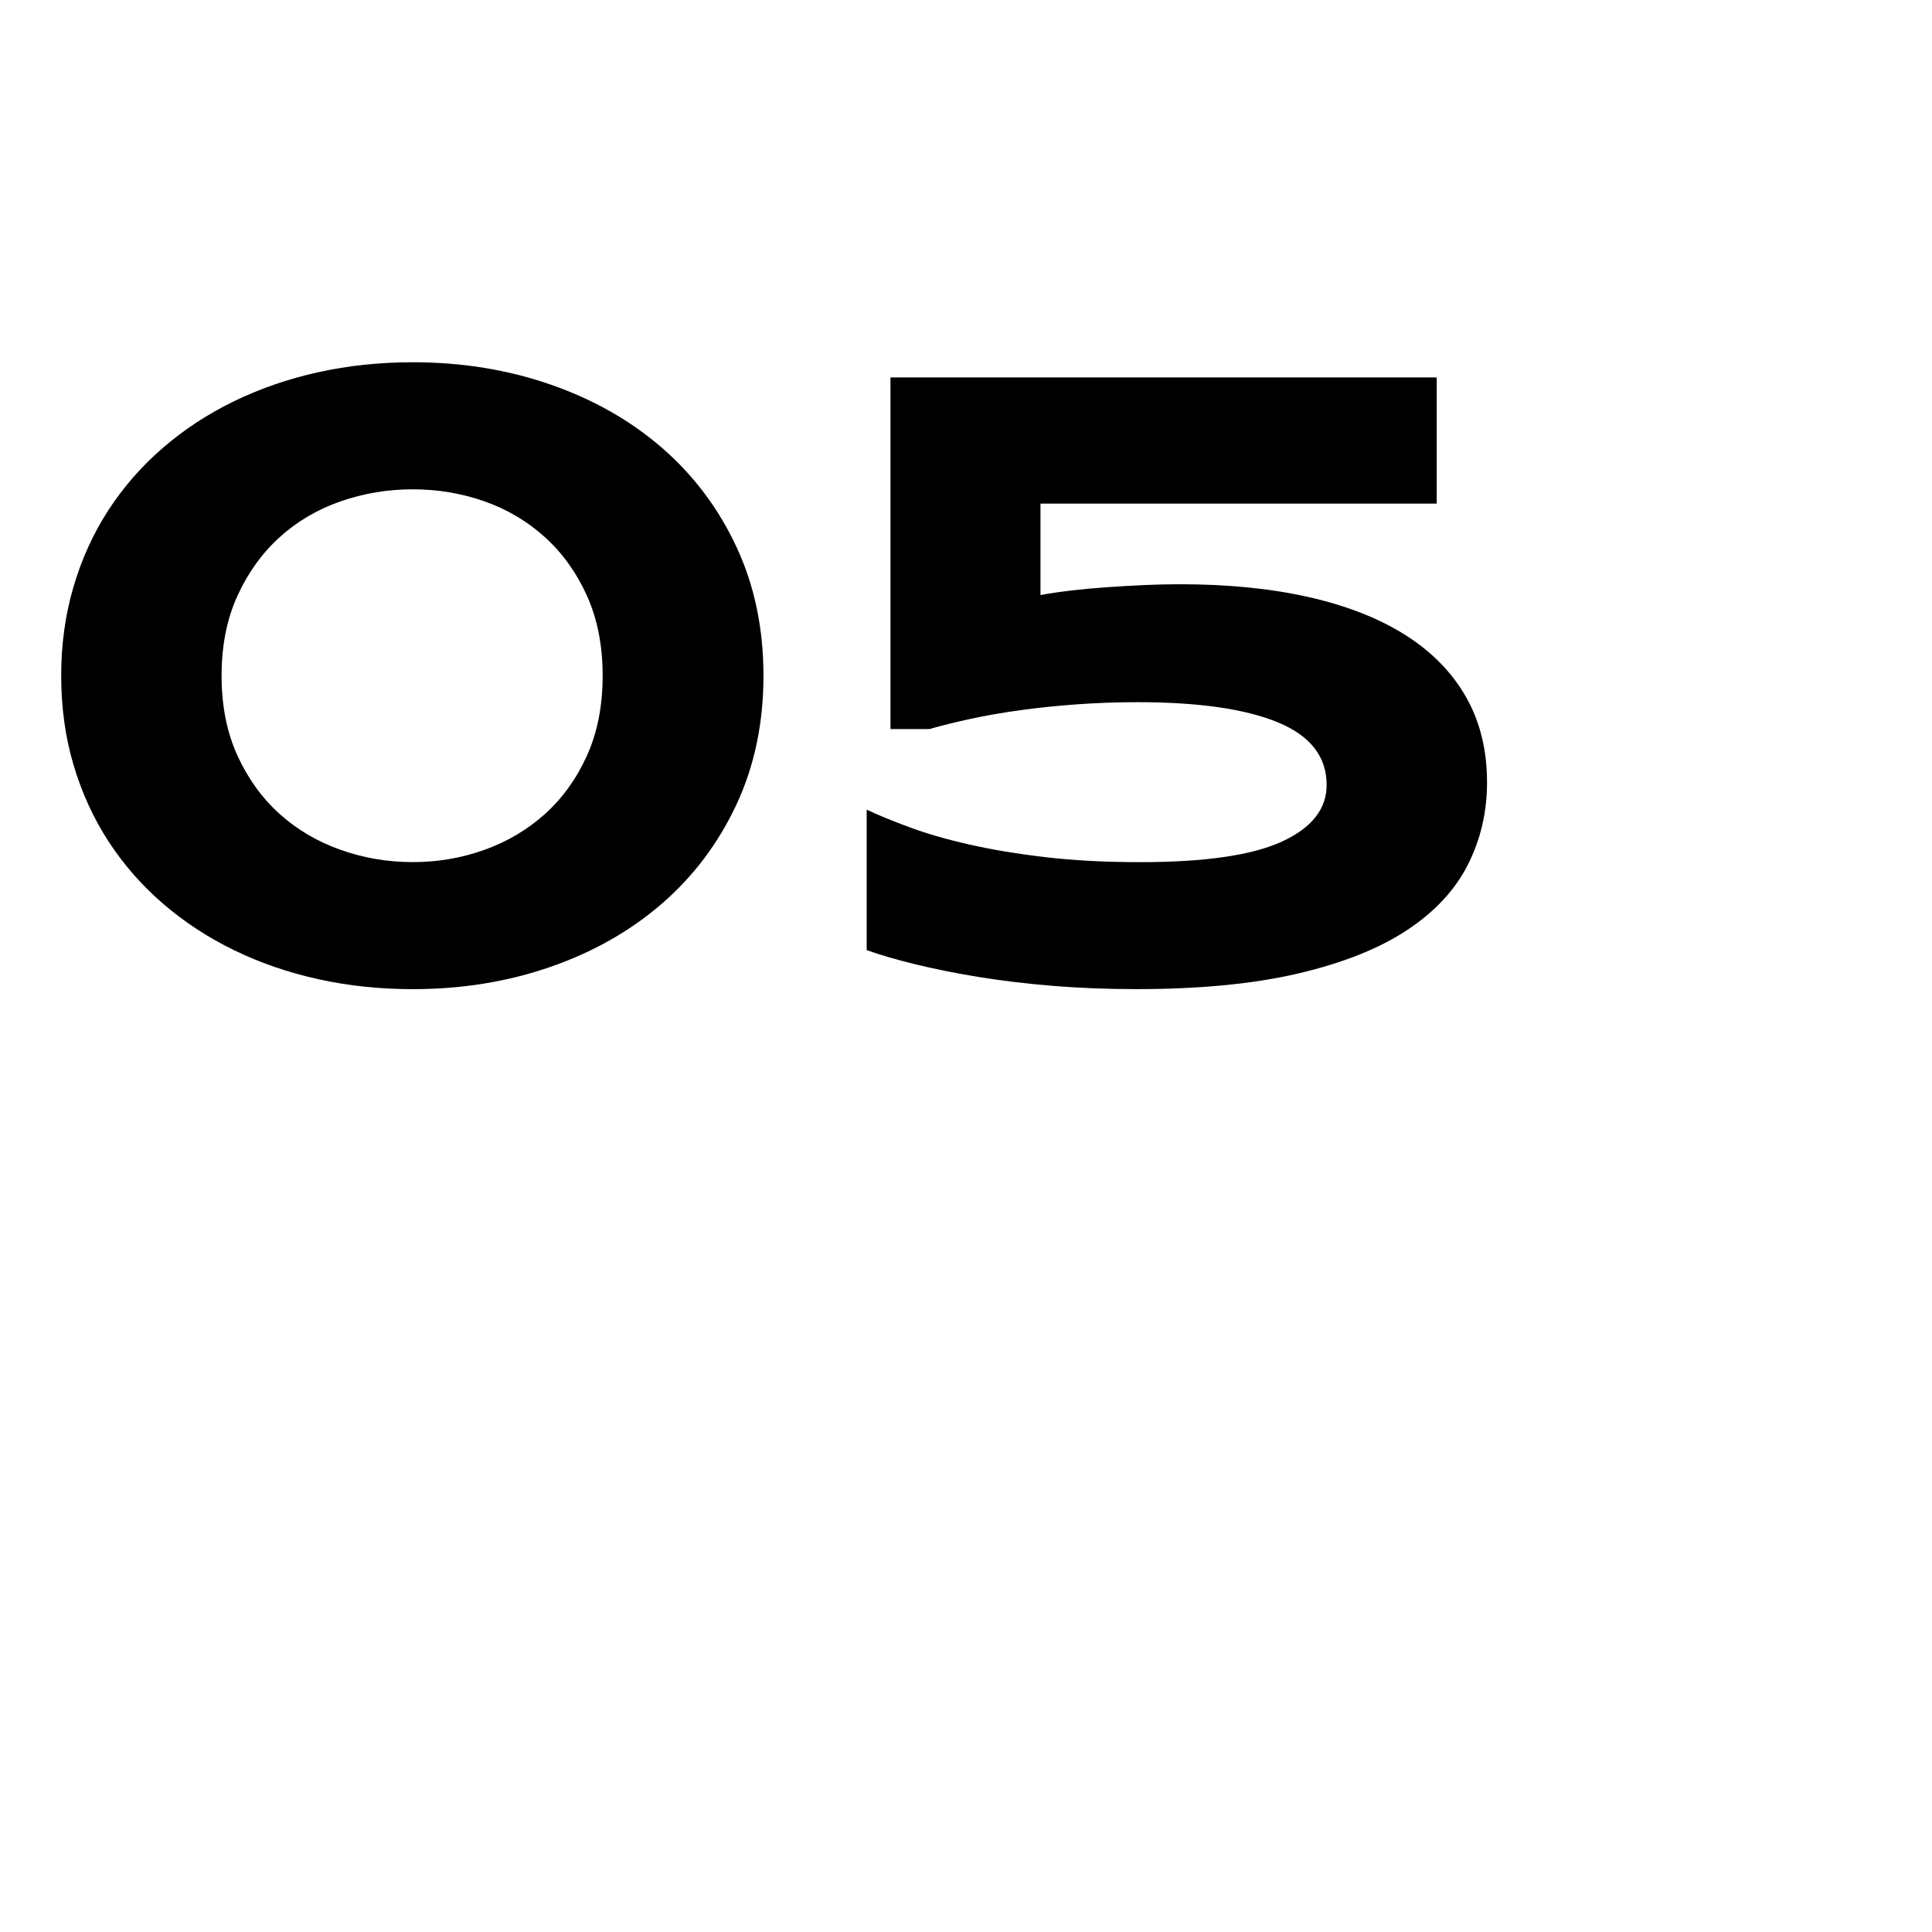
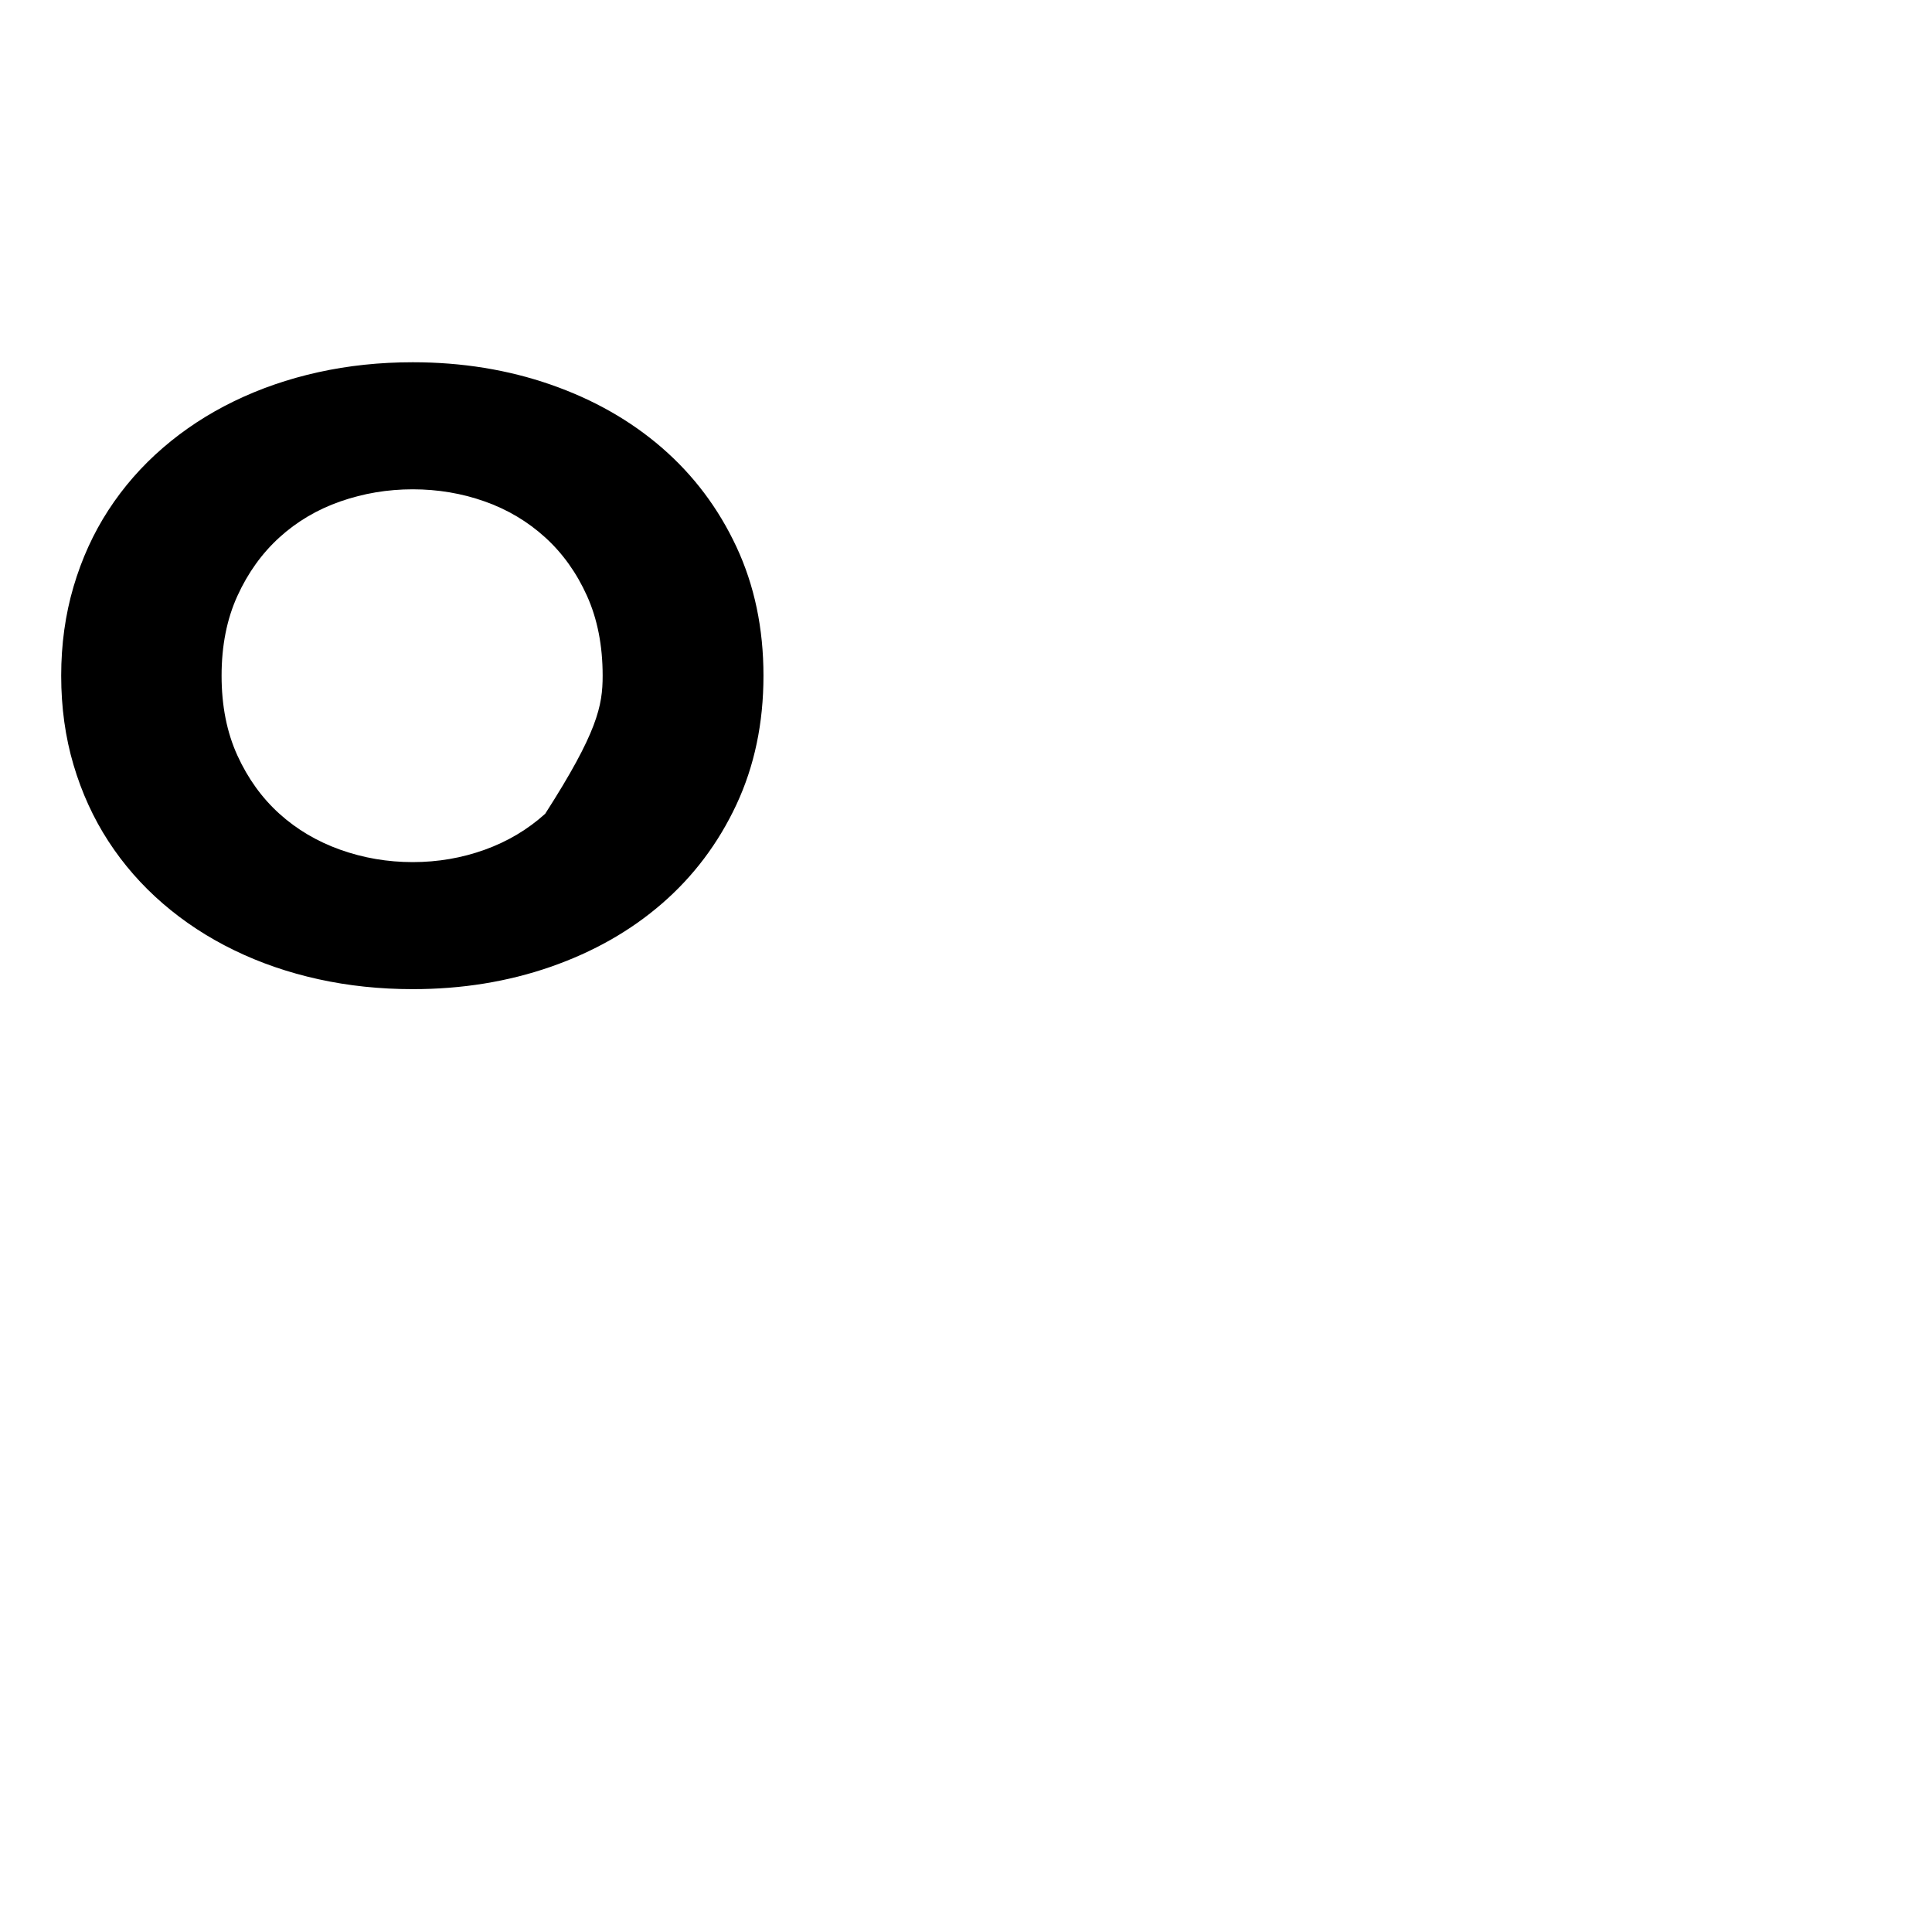
<svg xmlns="http://www.w3.org/2000/svg" viewBox="0 0 500 500">
  <g id="g8" transform="matrix(1, 0, 0, 1, 13.115, 87.893)">
    <g id="g6">
-       <path d="M184.47,86.98c0,12.27-2.34,23.39-7.01,33.38c-4.68,9.99-11.09,18.51-19.24,25.58c-8.15,7.07-17.77,12.53-28.83,16.38     c-11.07,3.85-22.96,5.78-35.68,5.78c-8.53,0-16.68-0.86-24.46-2.58c-7.78-1.72-15.05-4.22-21.82-7.52     c-6.77-3.29-12.9-7.31-18.4-12.06c-5.5-4.75-10.19-10.12-14.08-16.1c-3.89-5.98-6.9-12.57-9.03-19.75s-3.2-14.88-3.2-23.11     c0-8.15,1.07-15.84,3.2-23.06c2.13-7.22,5.14-13.82,9.03-19.8c3.89-5.98,8.58-11.35,14.08-16.1c5.5-4.75,11.63-8.77,18.4-12.06     c6.77-3.29,14.04-5.8,21.82-7.52c7.78-1.72,15.93-2.58,24.46-2.58c12.71,0,24.61,1.93,35.68,5.78     c11.07,3.85,20.68,9.31,28.83,16.38c8.15,7.07,14.57,15.59,19.24,25.58C182.13,63.59,184.47,74.72,184.47,86.98z M142.85,86.98     c0-7.78-1.35-14.66-4.04-20.64c-2.69-5.98-6.3-11.03-10.83-15.15c-4.53-4.11-9.74-7.22-15.65-9.31     c-5.91-2.09-12.12-3.14-18.63-3.14s-12.75,1.05-18.74,3.14c-5.98,2.09-11.24,5.2-15.76,9.31c-4.53,4.12-8.15,9.16-10.88,15.15     c-2.73,5.99-4.09,12.87-4.09,20.64c0,7.78,1.36,14.66,4.09,20.64c2.73,5.98,6.36,11.01,10.88,15.09     c4.52,4.08,9.78,7.18,15.76,9.31c5.98,2.13,12.23,3.2,18.74,3.2s12.71-1.07,18.63-3.2c5.91-2.13,11.13-5.23,15.65-9.31     c4.52-4.08,8.13-9.11,10.83-15.09C141.5,101.64,142.85,94.76,142.85,86.98z" id="path2" />
-       <path d="M358.71,42.44H256.16v23.67c2.39-0.45,5.05-0.84,7.97-1.18c2.92-0.34,5.95-0.62,9.09-0.84c3.14-0.22,6.32-0.41,9.54-0.56     c3.21-0.15,6.4-0.22,9.54-0.22c12.49,0,23.65,1.12,33.49,3.37c9.83,2.24,18.16,5.54,24.96,9.87c6.81,4.34,12,9.69,15.6,16.04     c3.59,6.36,5.38,13.69,5.38,21.99c0,7.7-1.67,14.83-4.99,21.37c-3.33,6.55-8.6,12.19-15.82,16.94     c-7.22,4.75-16.59,8.47-28.1,11.16c-11.52,2.69-25.47,4.04-41.85,4.04c-7.56,0-14.75-0.28-21.6-0.84     c-6.84-0.56-13.24-1.33-19.19-2.3c-5.95-0.97-11.37-2.06-16.27-3.25c-4.9-1.2-9.14-2.43-12.73-3.7v-36.35     c3.21,1.5,7.01,3.05,11.39,4.66c4.38,1.61,9.46,3.07,15.26,4.38c5.8,1.31,12.34,2.4,19.63,3.25c7.29,0.86,15.46,1.29,24.51,1.29     c16.75,0,28.98-1.78,36.69-5.33c7.7-3.55,11.56-8.43,11.56-14.64c0-7.33-4.21-12.73-12.62-16.21     c-8.41-3.48-20.55-5.22-36.41-5.22c-5.31,0-10.53,0.19-15.65,0.56c-5.13,0.38-9.99,0.88-14.59,1.51     c-4.6,0.64-8.88,1.38-12.85,2.24c-3.96,0.86-7.52,1.74-10.66,2.64h-10.1V9.79h141.37V42.44z" id="path4" />
+       <path d="M184.47,86.98c0,12.27-2.34,23.39-7.01,33.38c-4.68,9.99-11.09,18.51-19.24,25.58c-8.15,7.07-17.77,12.53-28.83,16.38     c-11.07,3.85-22.96,5.78-35.68,5.78c-8.53,0-16.68-0.86-24.46-2.58c-7.78-1.72-15.05-4.22-21.82-7.52     c-6.77-3.29-12.9-7.31-18.4-12.06c-5.5-4.75-10.19-10.12-14.08-16.1c-3.89-5.98-6.9-12.57-9.03-19.75s-3.2-14.88-3.2-23.11     c0-8.15,1.07-15.84,3.2-23.06c2.13-7.22,5.14-13.82,9.03-19.8c3.89-5.98,8.58-11.35,14.08-16.1c5.5-4.75,11.63-8.77,18.4-12.06     c6.77-3.29,14.04-5.8,21.82-7.52c7.78-1.72,15.93-2.58,24.46-2.58c12.71,0,24.61,1.93,35.68,5.78     c11.07,3.85,20.68,9.31,28.83,16.38c8.15,7.07,14.57,15.59,19.24,25.58C182.13,63.59,184.47,74.72,184.47,86.98z M142.85,86.98     c0-7.78-1.35-14.66-4.04-20.64c-2.69-5.98-6.3-11.03-10.83-15.15c-4.53-4.11-9.74-7.22-15.65-9.31     c-5.91-2.09-12.12-3.14-18.63-3.14s-12.75,1.05-18.74,3.14c-5.98,2.09-11.24,5.2-15.76,9.31c-4.53,4.12-8.15,9.16-10.88,15.15     c-2.73,5.99-4.09,12.87-4.09,20.64c0,7.78,1.36,14.66,4.09,20.64c2.73,5.98,6.36,11.01,10.88,15.09     c4.52,4.08,9.78,7.18,15.76,9.31c5.98,2.13,12.23,3.2,18.74,3.2s12.71-1.07,18.63-3.2c5.91-2.13,11.13-5.23,15.65-9.31     C141.5,101.64,142.85,94.76,142.85,86.98z" id="path2" />
    </g>
  </g>
</svg>